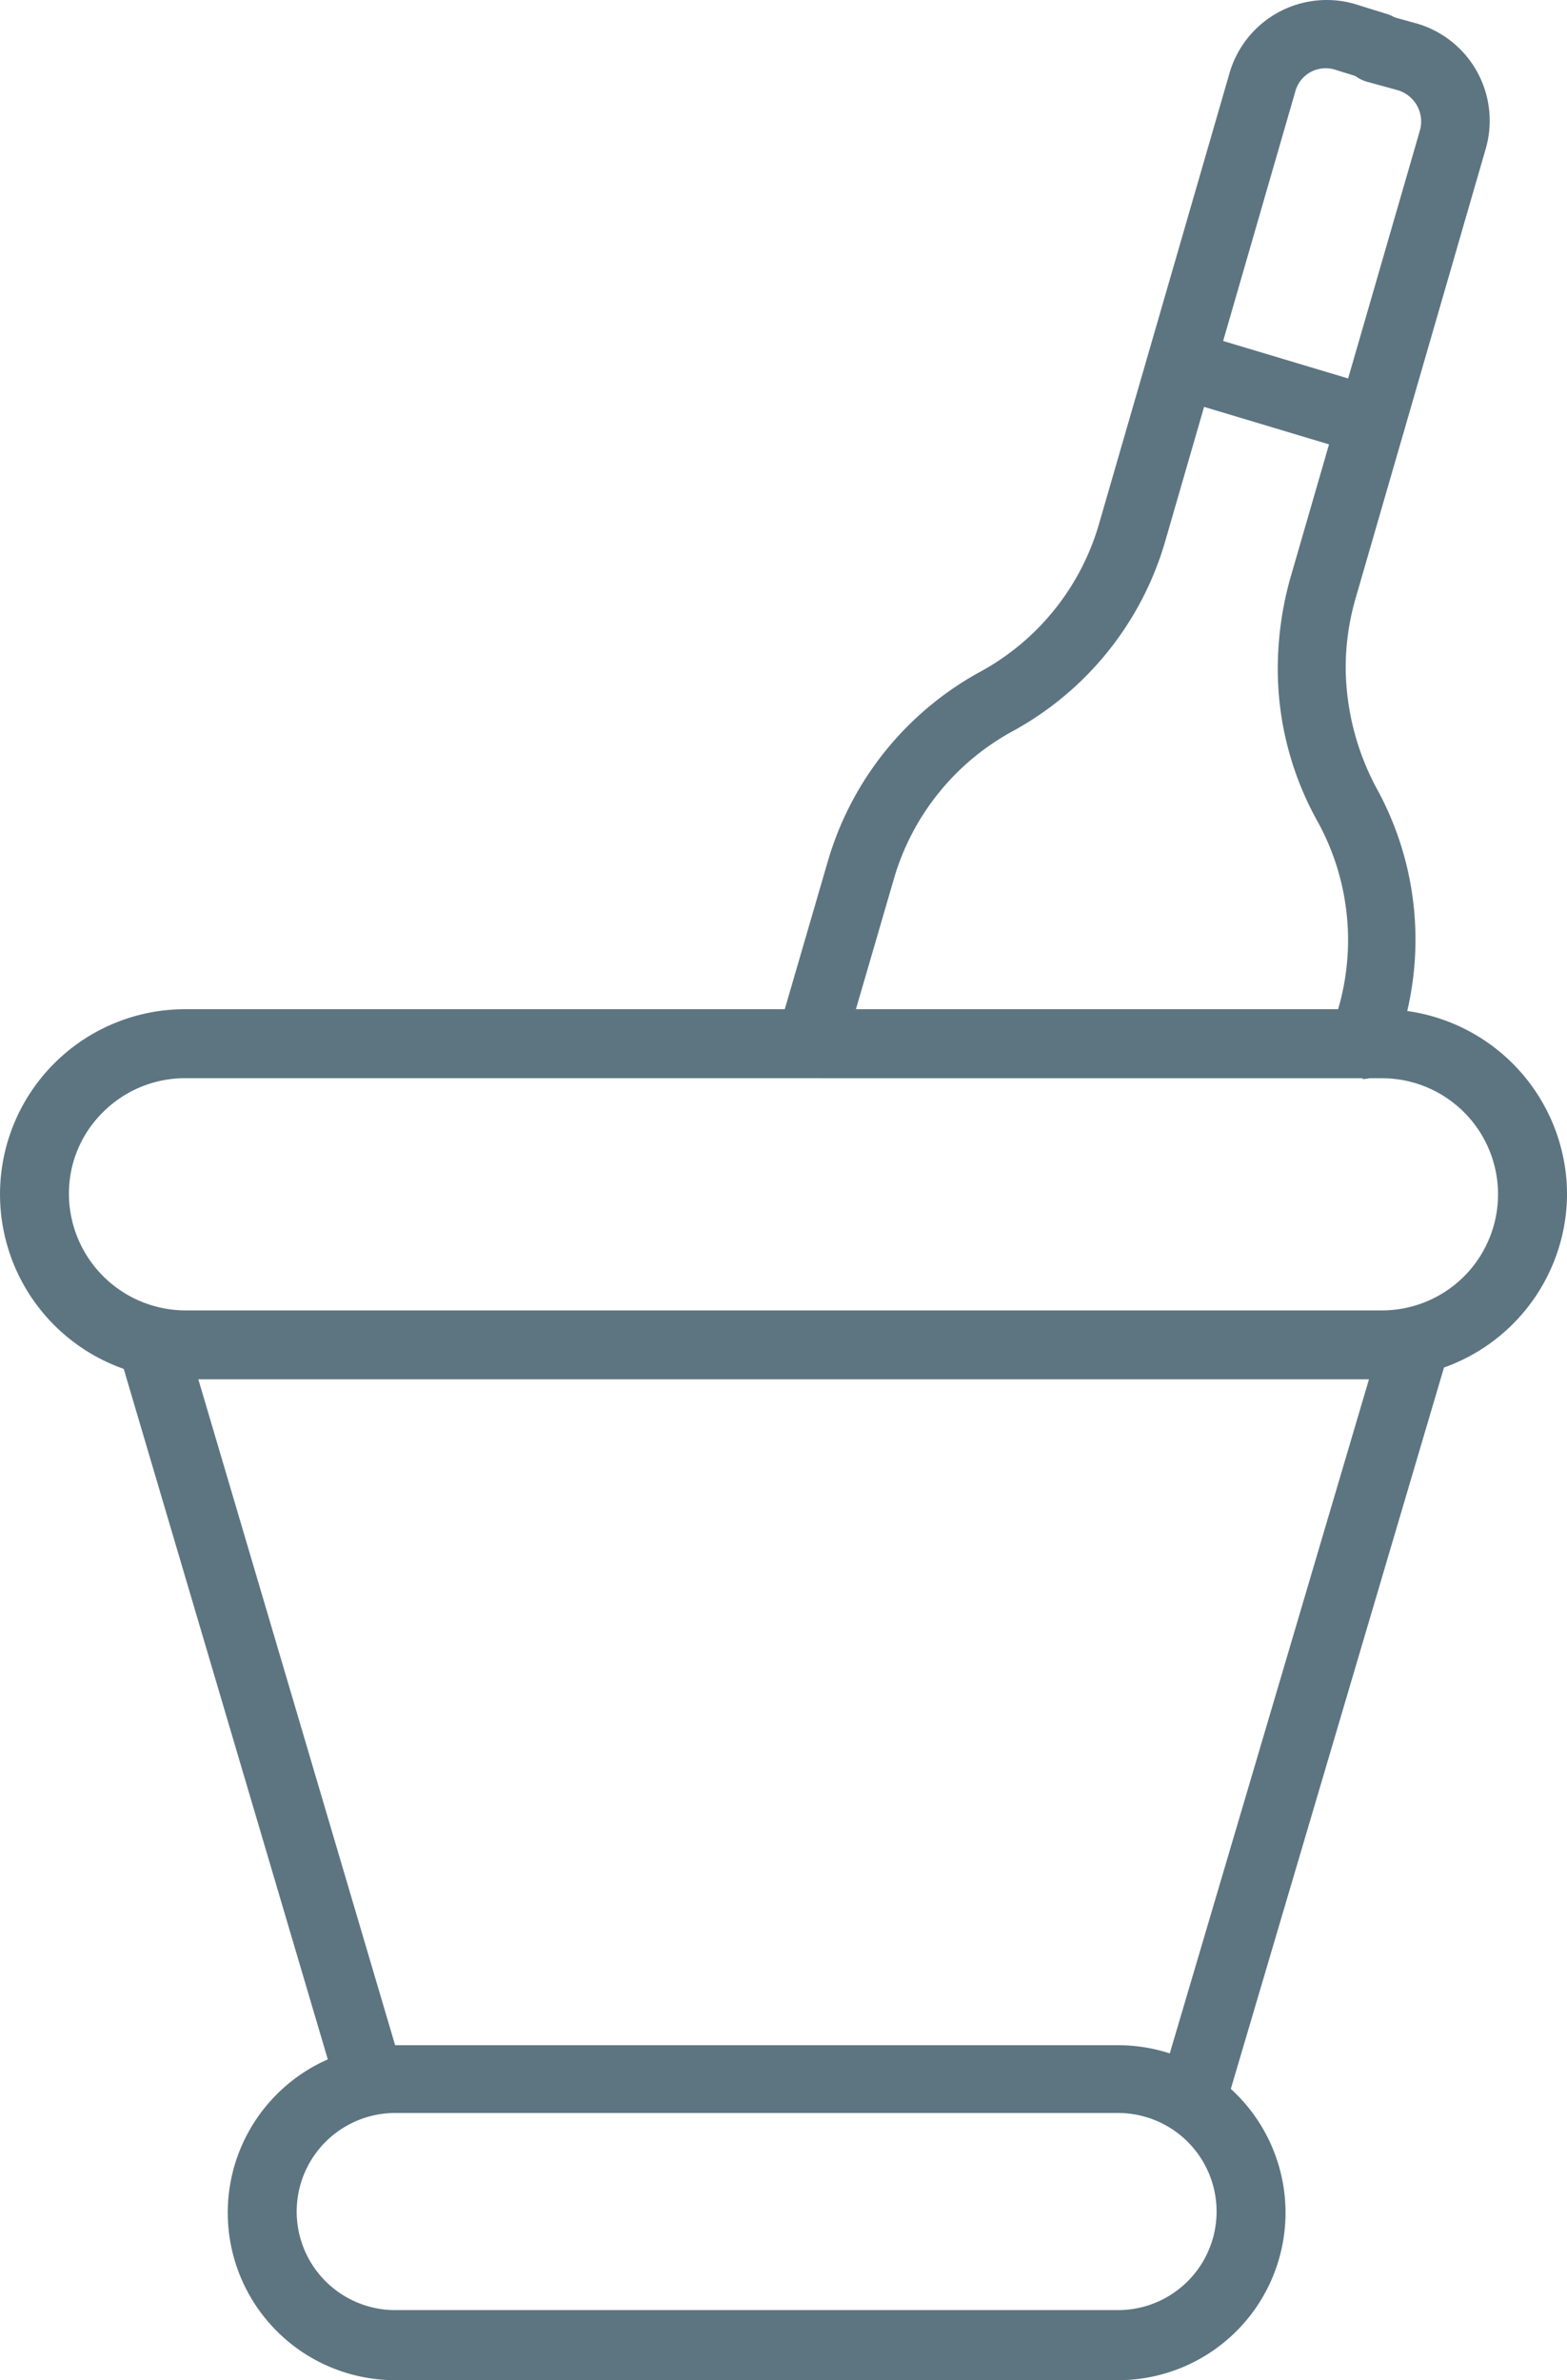
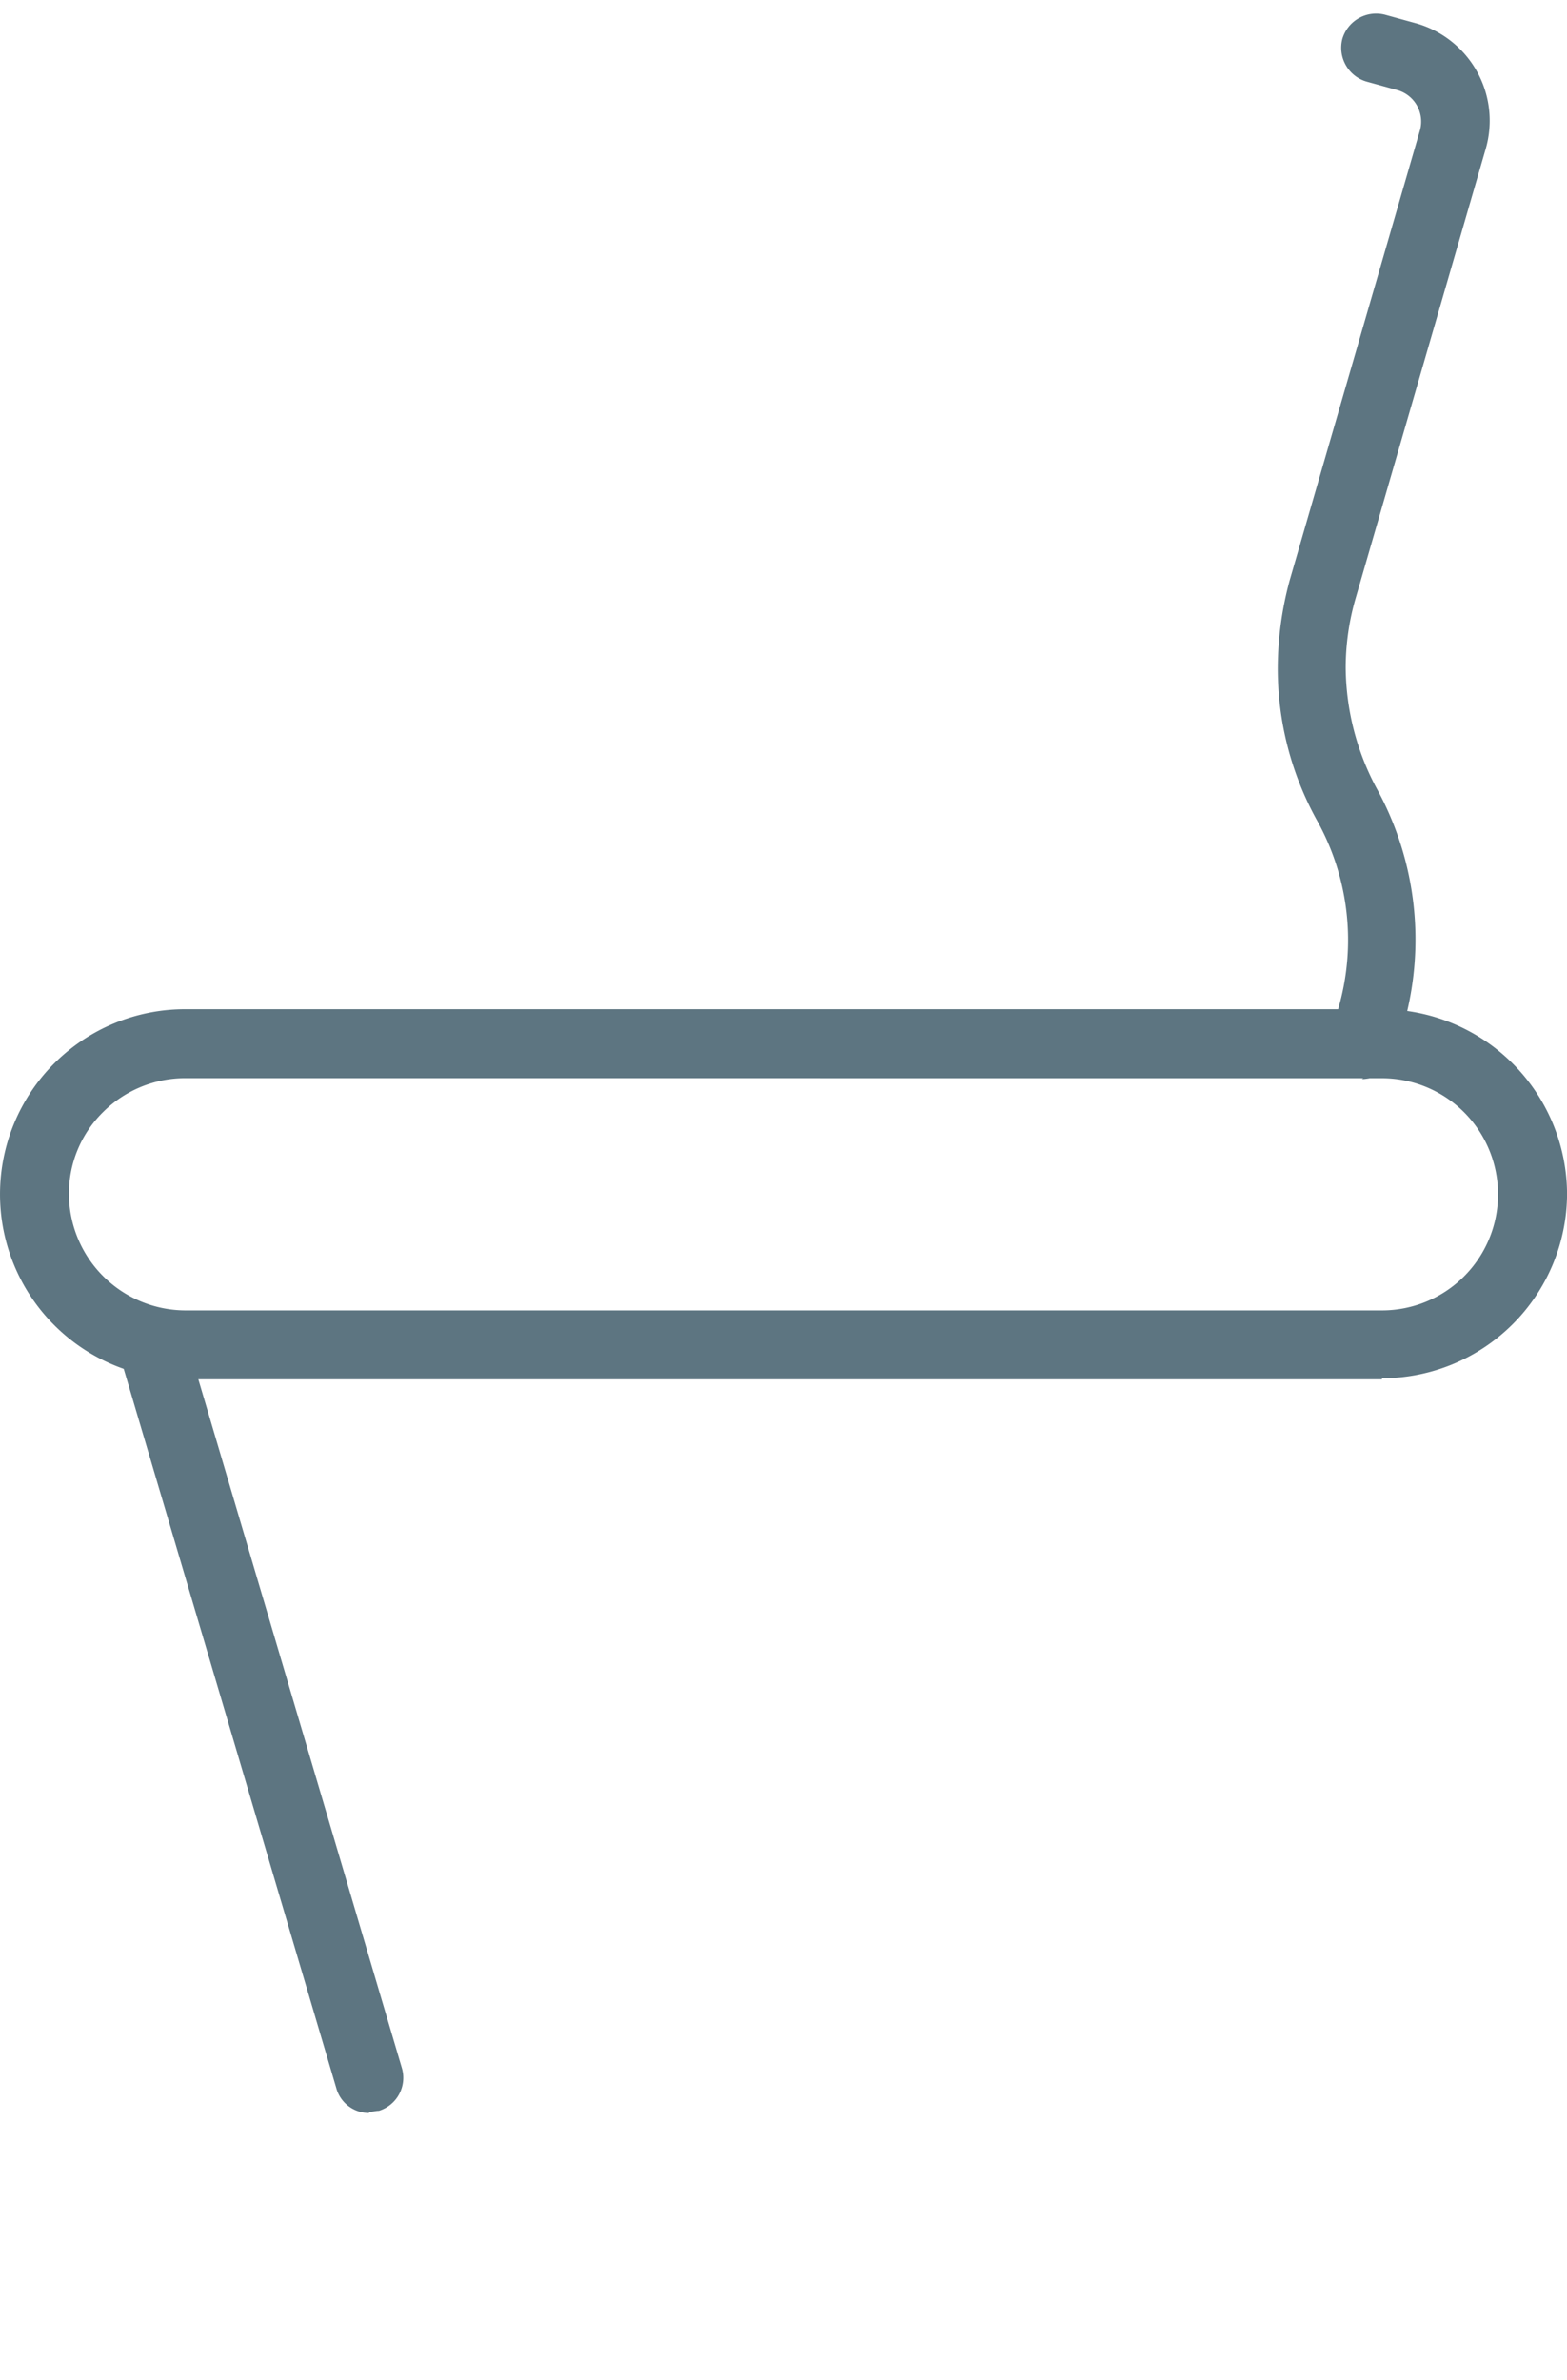
<svg xmlns="http://www.w3.org/2000/svg" id="champagne" width="59.878" height="90.95" viewBox="0 0 59.878 90.95">
  <g id="Raggruppa_16482" data-name="Raggruppa 16482" transform="translate(29.651 0)">
-     <path id="Tracciato_75872" data-name="Tracciato 75872" d="M24.334,9.475a1.619,1.619,0,0,1-.377-.042L17.263,7.424a1.289,1.289,0,0,1-.879-1.632,1.306,1.306,0,0,1,1.632-.879l6.695,2.008a1.289,1.289,0,0,1,.879,1.632,1.331,1.331,0,0,1-1.255.962Z" transform="translate(-1.597 7.915)" fill="#5d7581" />
-     <path id="Tracciato_75873" data-name="Tracciato 75873" d="M14.119,43a1.619,1.619,0,0,1-.377-.042,1.289,1.289,0,0,1-.879-1.632l1.925-6.611A12.1,12.1,0,0,1,20.6,27.479a9.41,9.41,0,0,0,4.561-5.691l4.979-17.2a3.867,3.867,0,0,1,4.77-2.636l1.213.377a1.289,1.289,0,0,1,.879,1.632,1.289,1.289,0,0,1-1.632.879l-1.213-.377a1.2,1.2,0,0,0-1.506.837L27.676,22.5a12.1,12.1,0,0,1-5.816,7.239A9.41,9.41,0,0,0,17.3,35.429L15.374,42.04A1.331,1.331,0,0,1,14.119,43Z" transform="translate(-12.806 -1.804)" fill="#5d7581" />
-     <path id="Tracciato_75874" data-name="Tracciato 75874" d="M20.654,42.6a1.619,1.619,0,0,1-.377-.042,1.289,1.289,0,0,1-.879-1.632l.293-.962a9.389,9.389,0,0,0-.8-7.2,11.975,11.975,0,0,1-1.506-5.858,12.918,12.918,0,0,1,.46-3.347l4.979-17.2a1.25,1.25,0,0,0-.837-1.506l-1.213-.335a1.346,1.346,0,0,1-.921-1.632,1.346,1.346,0,0,1,1.632-.921L22.7,2.3a3.867,3.867,0,0,1,2.636,4.77l-4.979,17.2a9.556,9.556,0,0,0-.377,2.636,9.9,9.9,0,0,0,1.172,4.6,11.984,11.984,0,0,1,1,9.205l-.293.962a1.331,1.331,0,0,1-1.255.962Z" transform="translate(1.79 -1.401)" fill="#5d7581" />
+     <path id="Tracciato_75874" data-name="Tracciato 75874" d="M20.654,42.6a1.619,1.619,0,0,1-.377-.042,1.289,1.289,0,0,1-.879-1.632l.293-.962a9.389,9.389,0,0,0-.8-7.2,11.975,11.975,0,0,1-1.506-5.858,12.918,12.918,0,0,1,.46-3.347l4.979-17.2a1.25,1.25,0,0,0-.837-1.506l-1.213-.335a1.346,1.346,0,0,1-.921-1.632,1.346,1.346,0,0,1,1.632-.921L22.7,2.3a3.867,3.867,0,0,1,2.636,4.77l-4.979,17.2a9.556,9.556,0,0,0-.377,2.636,9.9,9.9,0,0,0,1.172,4.6,11.984,11.984,0,0,1,1,9.205l-.293.962a1.331,1.331,0,0,1-1.255.962" transform="translate(1.79 -1.401)" fill="#5d7581" />
  </g>
  <path id="Tracciato_75875" data-name="Tracciato 75875" d="M58.527,25.163H12.792a7.071,7.071,0,1,1,0-14.143H58.527A7.09,7.09,0,0,1,65.6,18.091a7.072,7.072,0,0,1-7.072,7.03ZM12.792,13.656a4.434,4.434,0,0,0-3.138,1.3,4.362,4.362,0,0,0-1.3,3.138,4.465,4.465,0,0,0,4.435,4.435H58.527a4.435,4.435,0,1,0,0-8.871Z" transform="translate(-5.72 27.543)" fill="#5d7581" />
-   <path id="Tracciato_75876" data-name="Tracciato 75876" d="M41.819,33.284H14.2a6.4,6.4,0,1,1,0-12.8H41.819a6.4,6.4,0,1,1,0,12.8ZM14.2,23.074a3.766,3.766,0,1,0,0,7.532H41.819a3.766,3.766,0,1,0,0-7.532Z" transform="translate(0.903 57.666)" fill="#5d7581" />
  <path id="Tracciato_75877" data-name="Tracciato 75877" d="M16.392,44.45a1.294,1.294,0,0,1-1.255-.962L6.851,15.453a1.321,1.321,0,0,1,.879-1.632,1.34,1.34,0,0,1,1.632.879l8.285,28.035a1.321,1.321,0,0,1-.879,1.632c-.126,0-.251.042-.377.042Z" transform="translate(-2.29 36.29)" fill="#5d7581" />
-   <path id="Tracciato_75878" data-name="Tracciato 75878" d="M17.659,44.421a1.619,1.619,0,0,1-.377-.042,1.289,1.289,0,0,1-.879-1.632l8.285-28.035a1.306,1.306,0,0,1,1.632-.879,1.289,1.289,0,0,1,.879,1.632L18.914,43.5a1.331,1.331,0,0,1-1.255.962Z" transform="translate(28.118 36.319)" fill="#5d7581" />
</svg>